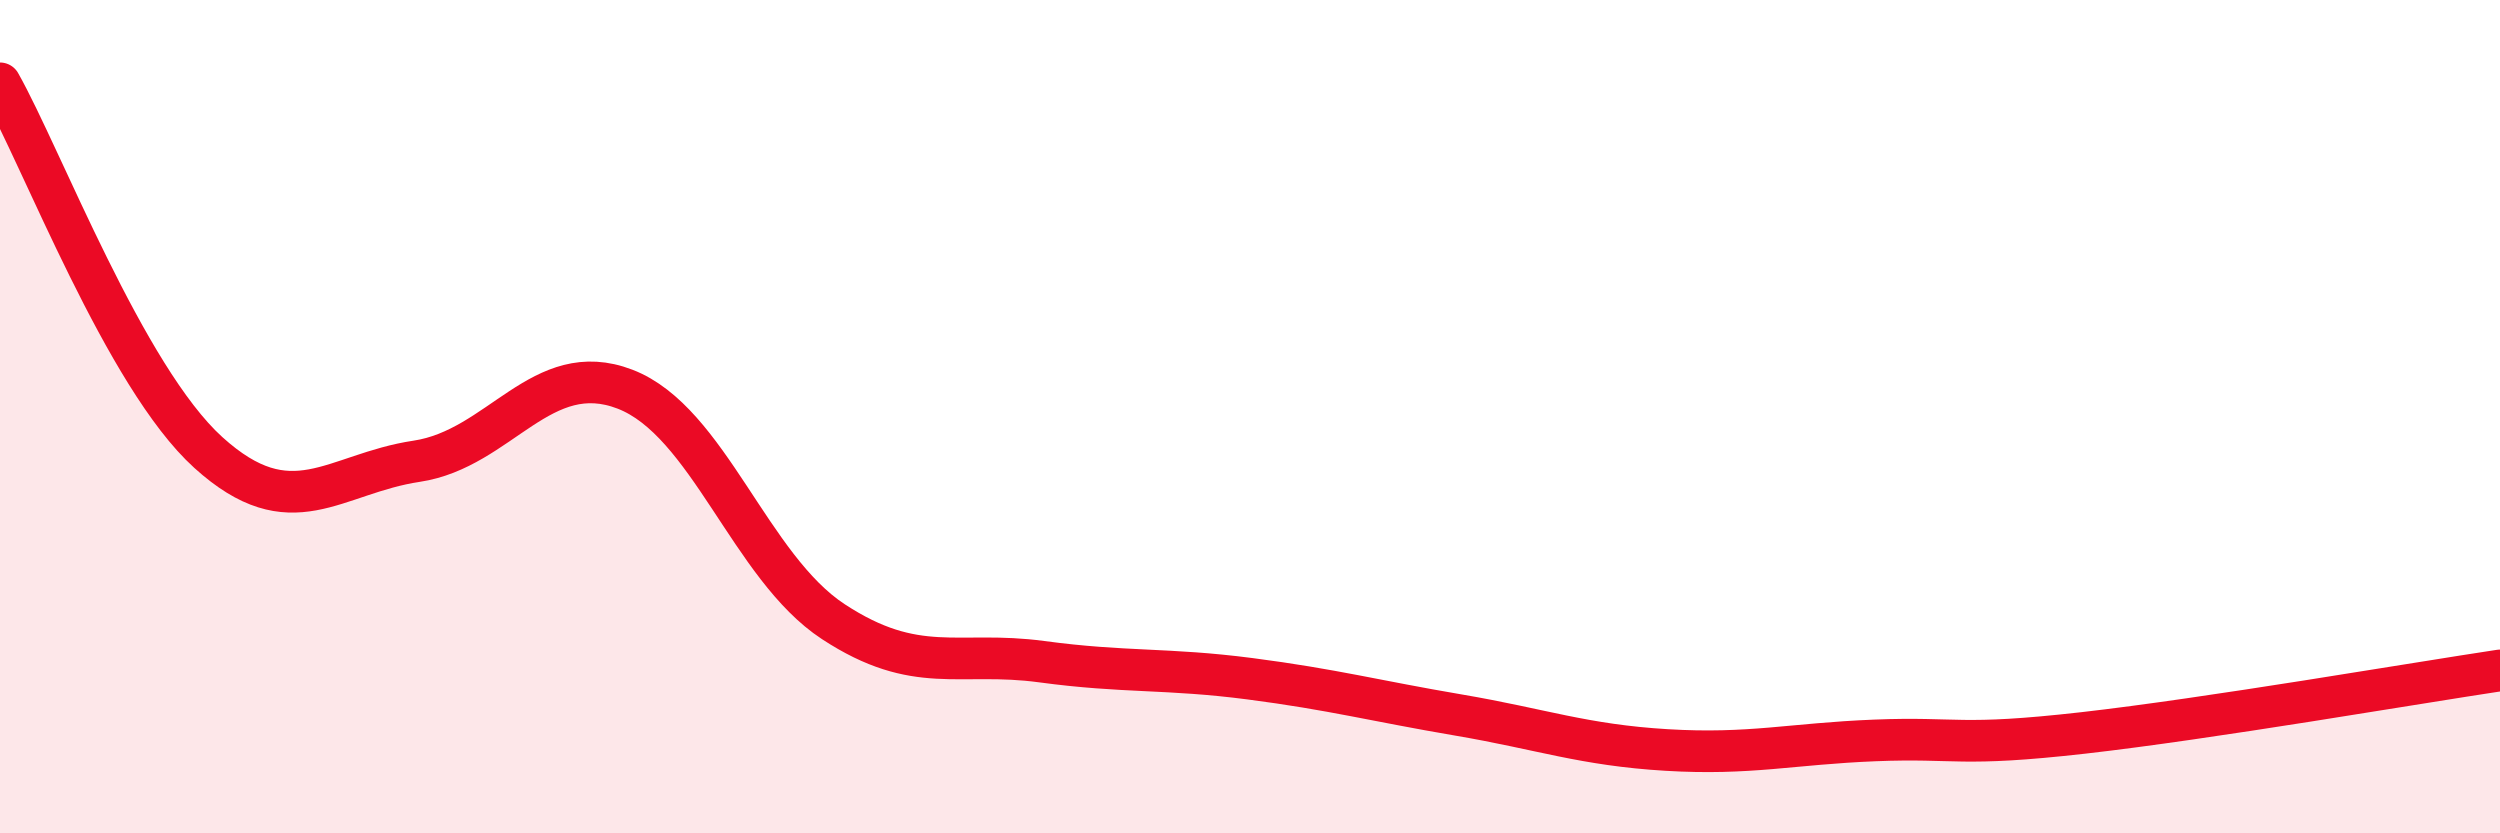
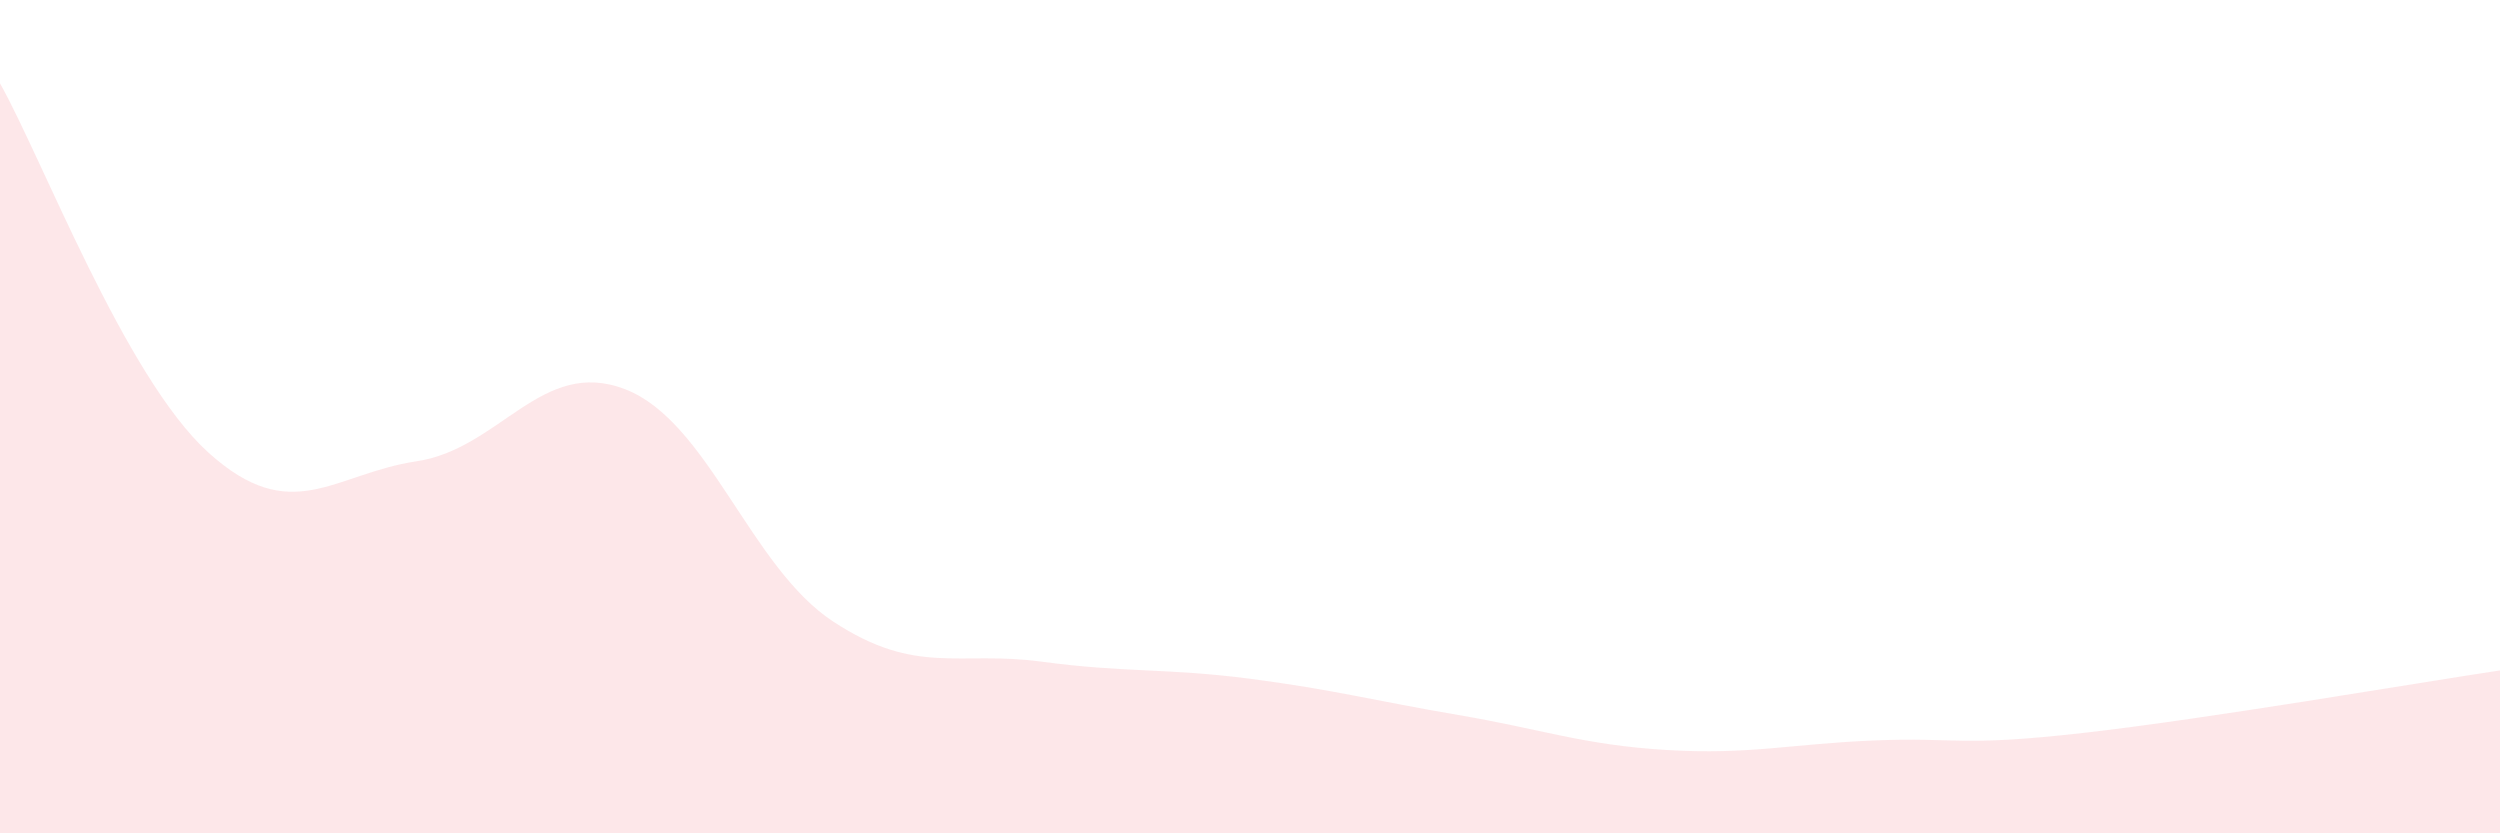
<svg xmlns="http://www.w3.org/2000/svg" width="60" height="20" viewBox="0 0 60 20">
  <path d="M 0,2 C 1,3.77 3,9.05 5,10.86 C 7,12.67 8,11.37 10,11.07 C 12,10.77 13,8.57 15,9.34 C 17,10.11 18,13.61 20,14.92 C 22,16.23 23,15.61 25,15.88 C 27,16.15 28,16.03 30,16.29 C 32,16.55 33,16.82 35,17.16 C 37,17.5 38,17.88 40,18 C 42,18.12 43,17.85 45,17.77 C 47,17.69 47,17.93 50,17.59 C 53,17.25 58,16.39 60,16.09L60 20L0 20Z" fill="#EB0A25" opacity="0.1" stroke-linecap="round" stroke-linejoin="round" />
-   <path d="M 0,2 C 1,3.77 3,9.05 5,10.86 C 7,12.67 8,11.37 10,11.07 C 12,10.77 13,8.57 15,9.34 C 17,10.11 18,13.61 20,14.92 C 22,16.23 23,15.61 25,15.88 C 27,16.15 28,16.03 30,16.29 C 32,16.55 33,16.82 35,17.16 C 37,17.5 38,17.88 40,18 C 42,18.12 43,17.85 45,17.77 C 47,17.69 47,17.93 50,17.59 C 53,17.25 58,16.39 60,16.09" stroke="#EB0A25" stroke-width="1" fill="none" stroke-linecap="round" stroke-linejoin="round" />
</svg>